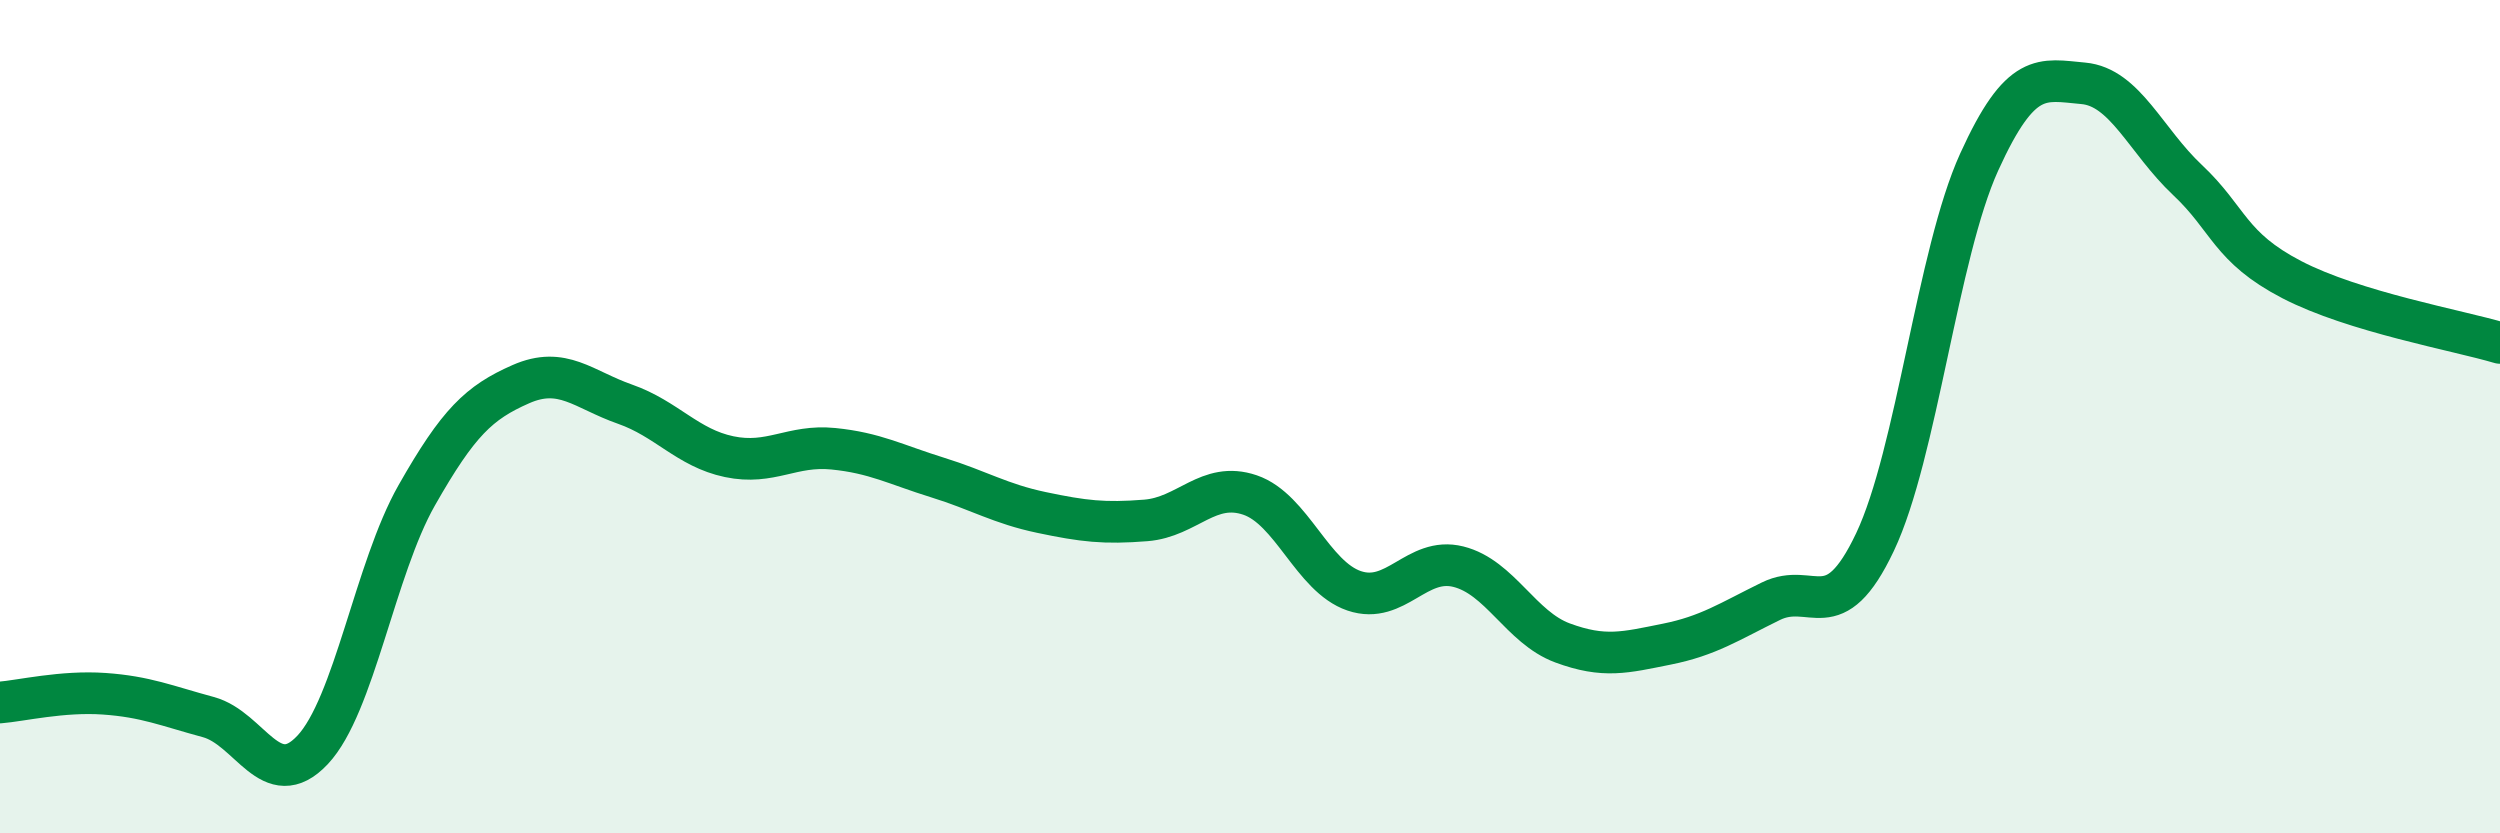
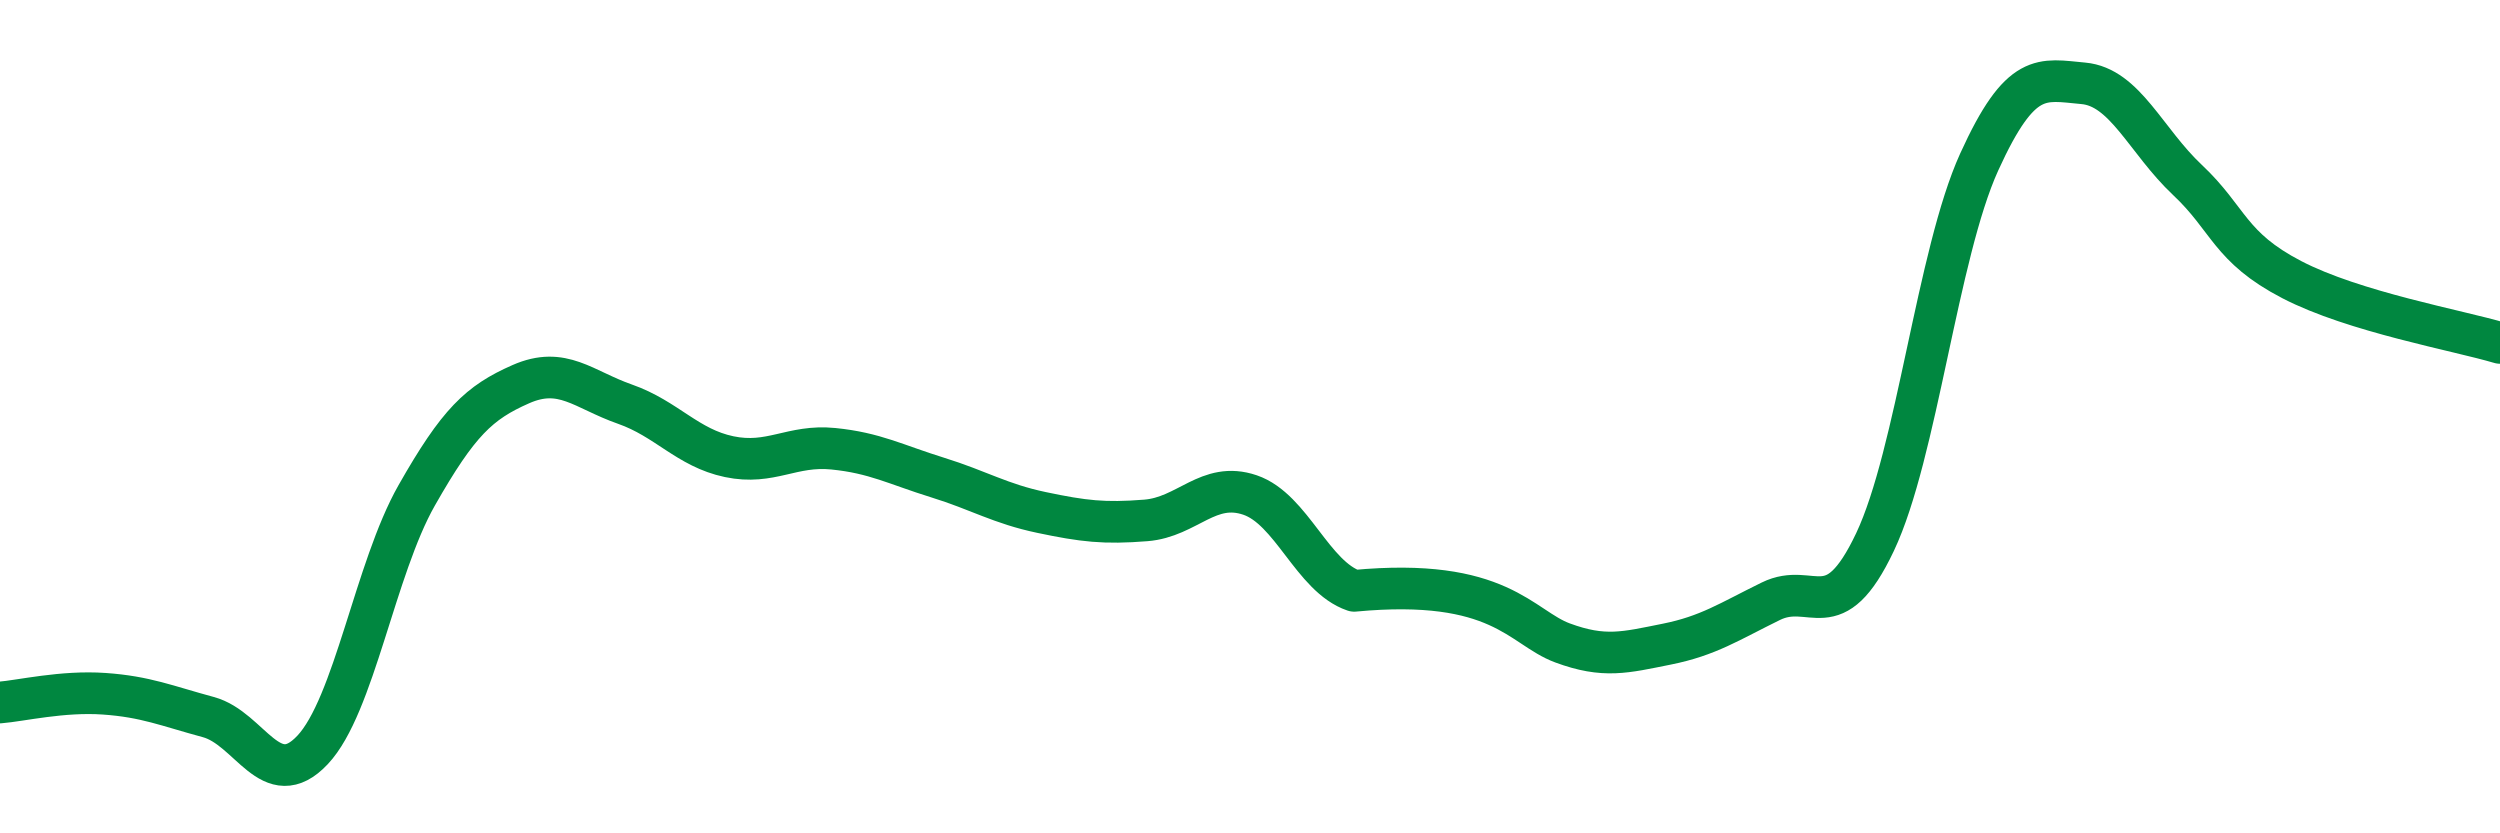
<svg xmlns="http://www.w3.org/2000/svg" width="60" height="20" viewBox="0 0 60 20">
-   <path d="M 0,16.86 C 0.5,16.82 1.5,16.58 2.5,16.65 C 3.5,16.72 4,16.94 5,17.21 C 6,17.48 6.5,19.06 7.5,18 C 8.5,16.94 9,13.65 10,11.89 C 11,10.13 11.5,9.66 12.5,9.22 C 13.5,8.78 14,9.35 15,9.7 C 16,10.05 16.5,10.75 17.5,10.96 C 18.5,11.17 19,10.67 20,10.77 C 21,10.87 21.5,11.15 22.5,11.46 C 23.5,11.77 24,12.09 25,12.3 C 26,12.51 26.5,12.57 27.5,12.49 C 28.5,12.41 29,11.54 30,11.88 C 31,12.22 31.5,13.84 32.5,14.18 C 33.5,14.52 34,13.35 35,13.6 C 36,13.85 36.5,15.06 37.5,15.43 C 38.5,15.8 39,15.66 40,15.46 C 41,15.26 41.5,14.92 42.5,14.43 C 43.5,13.94 44,15.12 45,13.01 C 46,10.9 46.5,6.09 47.5,3.89 C 48.5,1.69 49,1.91 50,2 C 51,2.09 51.5,3.38 52.5,4.32 C 53.5,5.26 53.5,5.93 55,6.71 C 56.5,7.49 59,7.93 60,8.23L60 20L0 20Z" fill="#008740" opacity="0.1" stroke-linecap="round" stroke-linejoin="round" />
-   <path d="M 0,16.86 C 0.5,16.82 1.5,16.58 2.5,16.65 C 3.5,16.72 4,16.94 5,17.21 C 6,17.48 6.5,19.06 7.5,18 C 8.5,16.94 9,13.65 10,11.89 C 11,10.13 11.5,9.66 12.5,9.22 C 13.5,8.78 14,9.35 15,9.7 C 16,10.05 16.5,10.75 17.5,10.96 C 18.5,11.17 19,10.67 20,10.77 C 21,10.87 21.5,11.15 22.5,11.46 C 23.5,11.77 24,12.09 25,12.3 C 26,12.51 26.5,12.57 27.5,12.49 C 28.5,12.41 29,11.54 30,11.88 C 31,12.22 31.5,13.84 32.5,14.18 C 33.5,14.52 34,13.35 35,13.6 C 36,13.85 36.5,15.06 37.5,15.43 C 38.5,15.8 39,15.66 40,15.46 C 41,15.26 41.5,14.92 42.5,14.43 C 43.5,13.94 44,15.12 45,13.01 C 46,10.9 46.5,6.09 47.5,3.89 C 48.5,1.69 49,1.91 50,2 C 51,2.09 51.5,3.38 52.5,4.32 C 53.5,5.26 53.5,5.93 55,6.71 C 56.5,7.49 59,7.93 60,8.23" stroke="#008740" stroke-width="1" fill="none" stroke-linecap="round" stroke-linejoin="round" />
+   <path d="M 0,16.86 C 0.5,16.82 1.5,16.58 2.5,16.65 C 3.5,16.72 4,16.94 5,17.21 C 6,17.48 6.5,19.06 7.5,18 C 8.5,16.94 9,13.65 10,11.89 C 11,10.13 11.5,9.66 12.5,9.22 C 13.5,8.78 14,9.35 15,9.7 C 16,10.05 16.5,10.75 17.5,10.96 C 18.5,11.17 19,10.67 20,10.77 C 21,10.87 21.5,11.15 22.5,11.46 C 23.5,11.77 24,12.09 25,12.3 C 26,12.51 26.5,12.57 27.5,12.49 C 28.5,12.41 29,11.54 30,11.88 C 31,12.22 31.5,13.84 32.5,14.18 C 36,13.85 36.5,15.06 37.5,15.43 C 38.5,15.8 39,15.66 40,15.46 C 41,15.26 41.5,14.92 42.5,14.43 C 43.5,13.94 44,15.12 45,13.01 C 46,10.9 46.5,6.09 47.5,3.89 C 48.5,1.69 49,1.91 50,2 C 51,2.09 51.5,3.38 52.5,4.32 C 53.5,5.26 53.5,5.93 55,6.71 C 56.5,7.49 59,7.93 60,8.23" stroke="#008740" stroke-width="1" fill="none" stroke-linecap="round" stroke-linejoin="round" />
</svg>